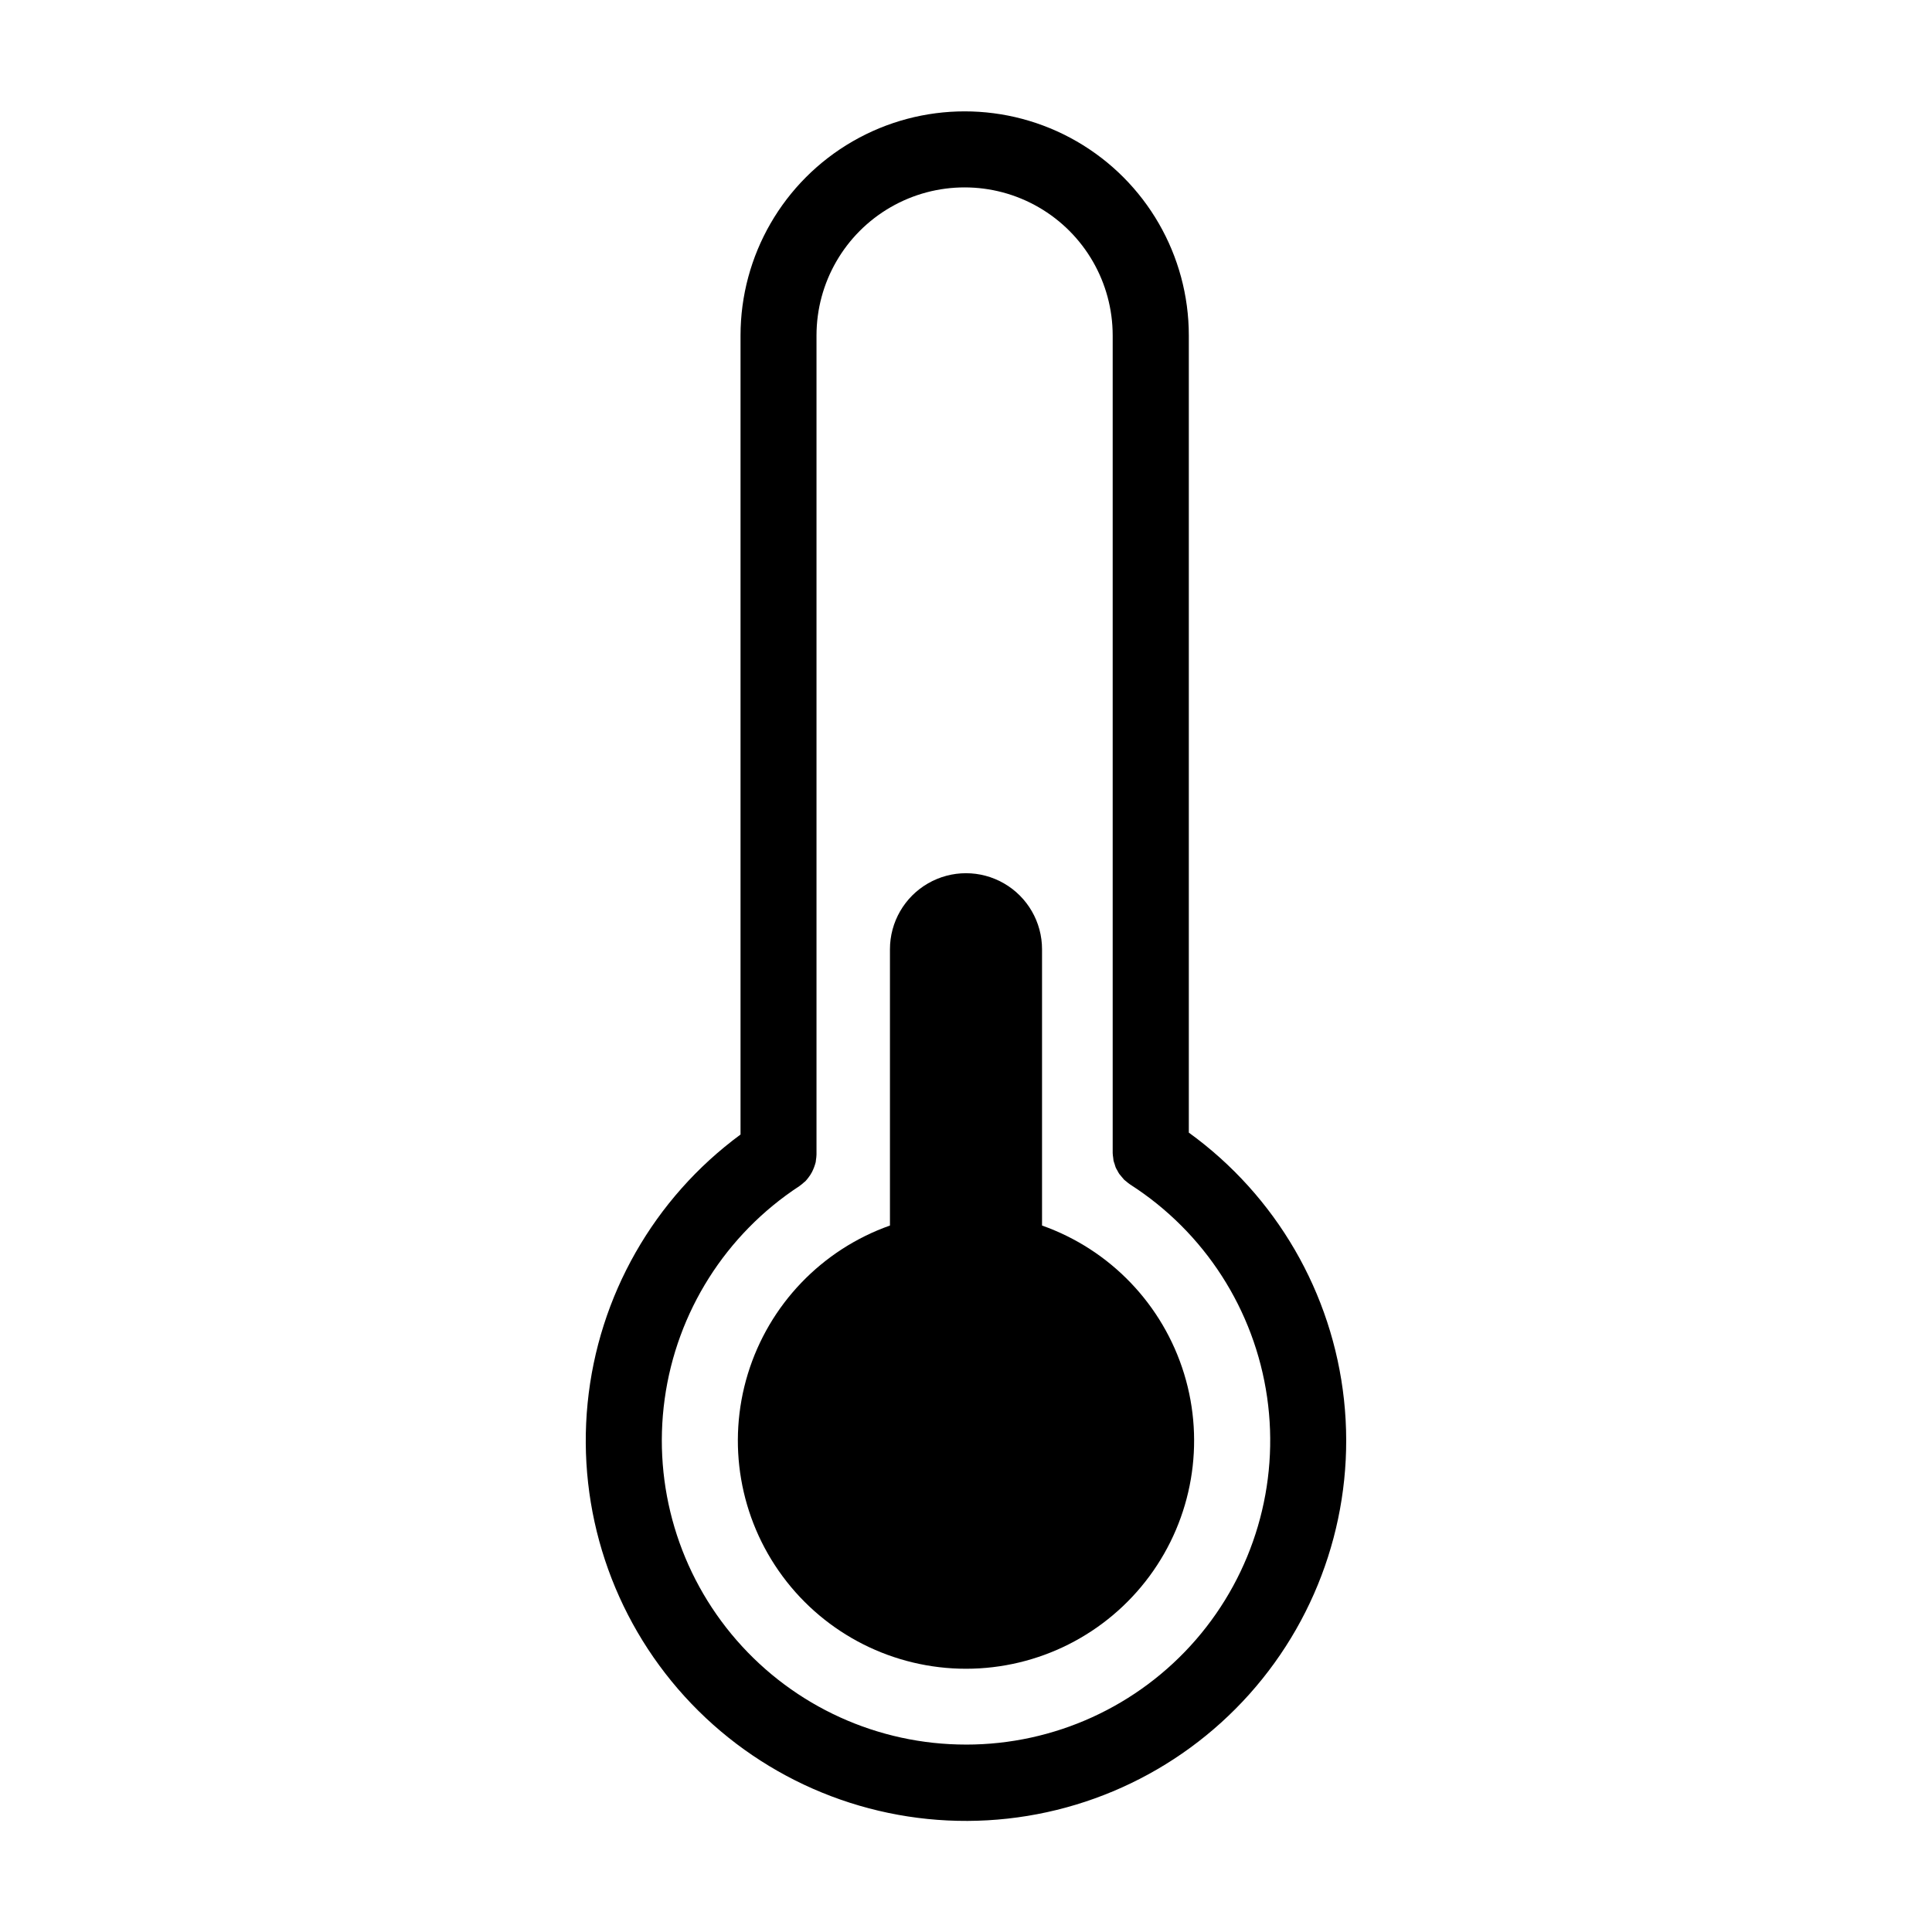
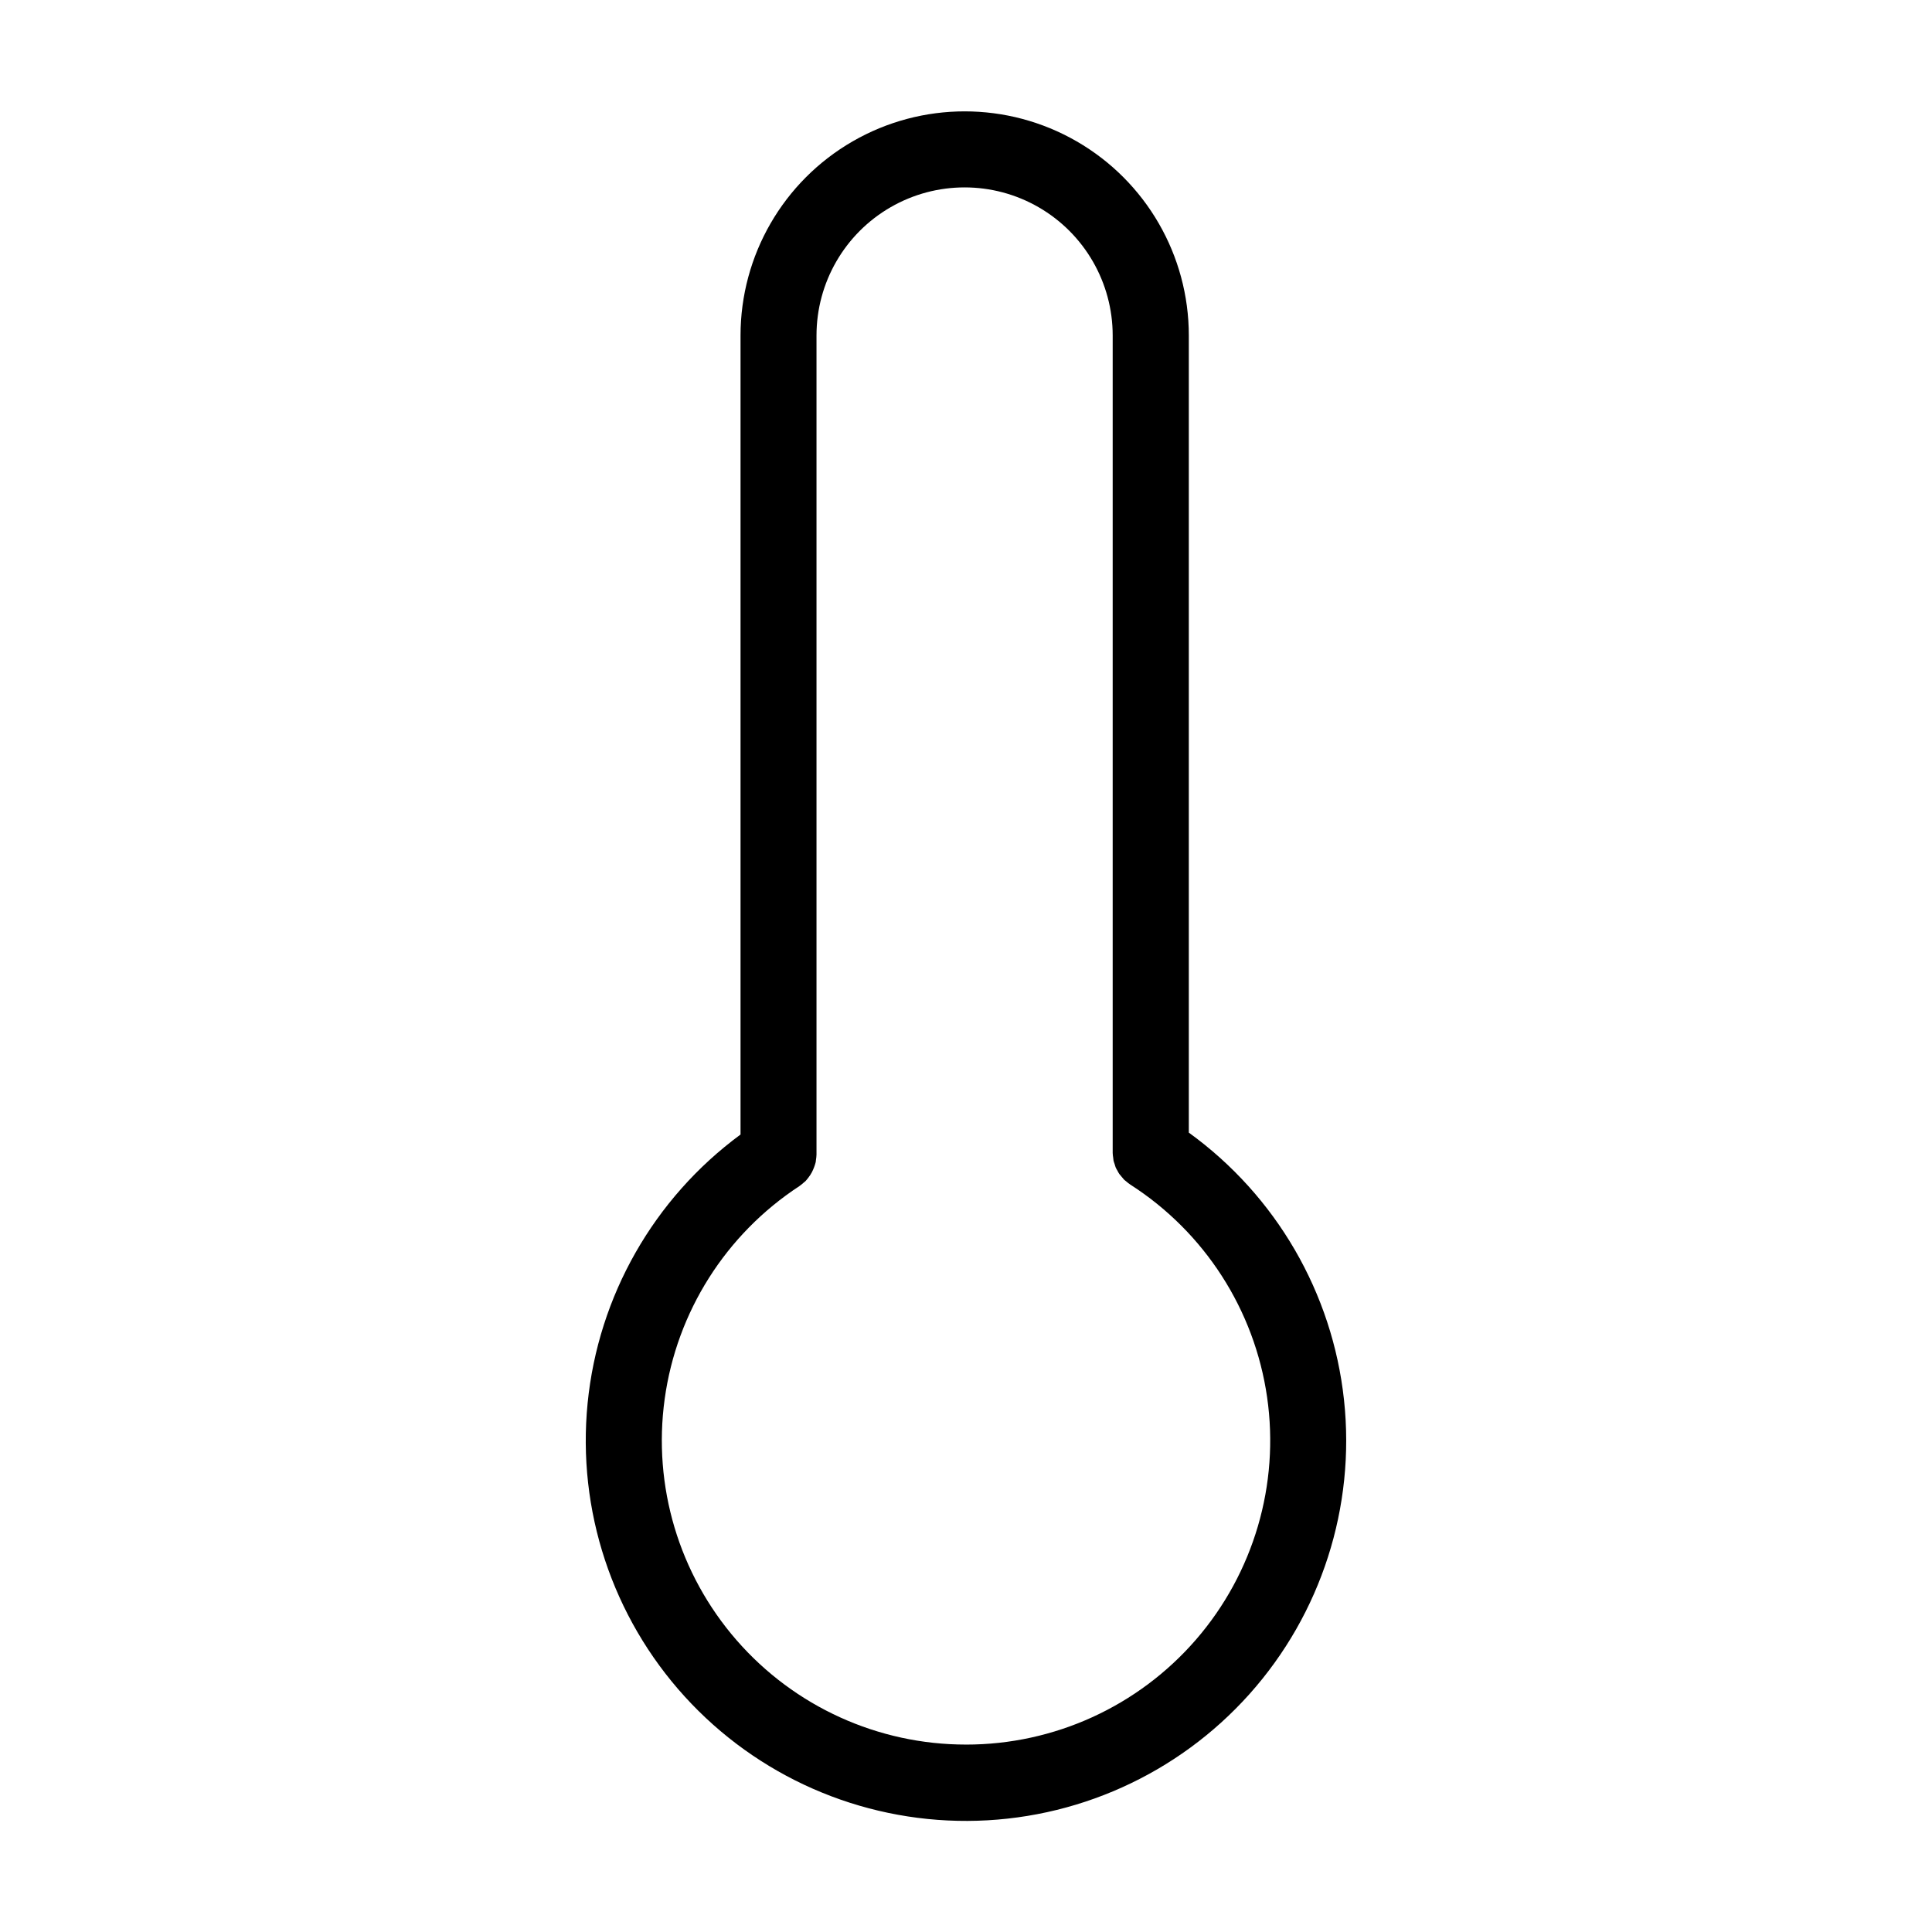
<svg xmlns="http://www.w3.org/2000/svg" fill="#000000" width="800px" height="800px" version="1.1" viewBox="144 144 512 512">
  <g>
    <path d="m459.05 444.15v-211.24c0-21.223-11.324-40.832-29.703-51.441-18.375-10.609-41.02-10.609-59.398 0-18.379 10.609-29.699 30.219-29.699 51.441v211.75c-22.977 16.918-37.703 42.781-40.523 71.176-2.82 28.391 6.527 56.648 25.723 77.758 19.195 21.105 46.441 33.086 74.973 32.965 28.531-0.121 55.676-12.332 74.691-33.602s28.125-49.605 25.062-77.973c-3.062-28.367-18.008-54.105-41.125-70.828zm-59.047 162.18c-23.297 0.012-45.461-10.062-60.77-27.625-15.309-17.559-22.27-40.887-19.086-63.965 3.18-23.078 16.199-43.648 35.691-56.406l0.051-0.039v-0.004c0.395-0.277 0.773-0.582 1.125-0.91 0.137-0.121 0.297-0.223 0.43-0.352 0.281-0.305 0.547-0.625 0.793-0.957 0.352-0.449 0.664-0.93 0.93-1.434 0.434-0.852 0.773-1.75 1.008-2.68 0.035-0.191 0.035-0.395 0.066-0.586v0.004c0.078-0.469 0.125-0.938 0.141-1.406v-217.06c0-14.023 7.481-26.977 19.625-33.988 12.141-7.012 27.102-7.012 39.246 0 12.141 7.012 19.621 19.965 19.621 33.988v216.65c0.02 0.41 0.059 0.816 0.129 1.219 0.035 0.258 0.039 0.504 0.09 0.777 0.051 0.273 0.191 0.613 0.293 0.926 0.102 0.312 0.172 0.637 0.297 0.938s0.297 0.539 0.441 0.805c0.145 0.266 0.297 0.605 0.504 0.883 0.184 0.25 0.383 0.488 0.59 0.715 0.207 0.273 0.43 0.535 0.664 0.785 0.172 0.176 0.383 0.312 0.574 0.473v0.004c0.32 0.281 0.656 0.547 1.008 0.785l0.086 0.066v-0.004c19.684 12.629 32.91 33.184 36.246 56.328 3.336 23.145-3.547 46.598-18.859 64.27-15.316 17.672-37.551 27.816-60.934 27.805z" />
-     <path d="m420.15 468.78v-73.219c0-7.199-3.844-13.852-10.078-17.449-6.234-3.602-13.918-3.602-20.152 0-6.234 3.598-10.074 10.25-10.074 17.449v73.219c-18.074 6.391-32.047 20.977-37.66 39.305-5.609 18.332-2.195 38.238 9.207 53.648 11.398 15.414 29.434 24.504 48.605 24.504 19.168 0 37.203-9.09 48.602-24.504 11.402-15.41 14.816-35.316 9.207-53.648-5.613-18.328-19.582-32.914-37.656-39.305z" />
  </g>
</svg>